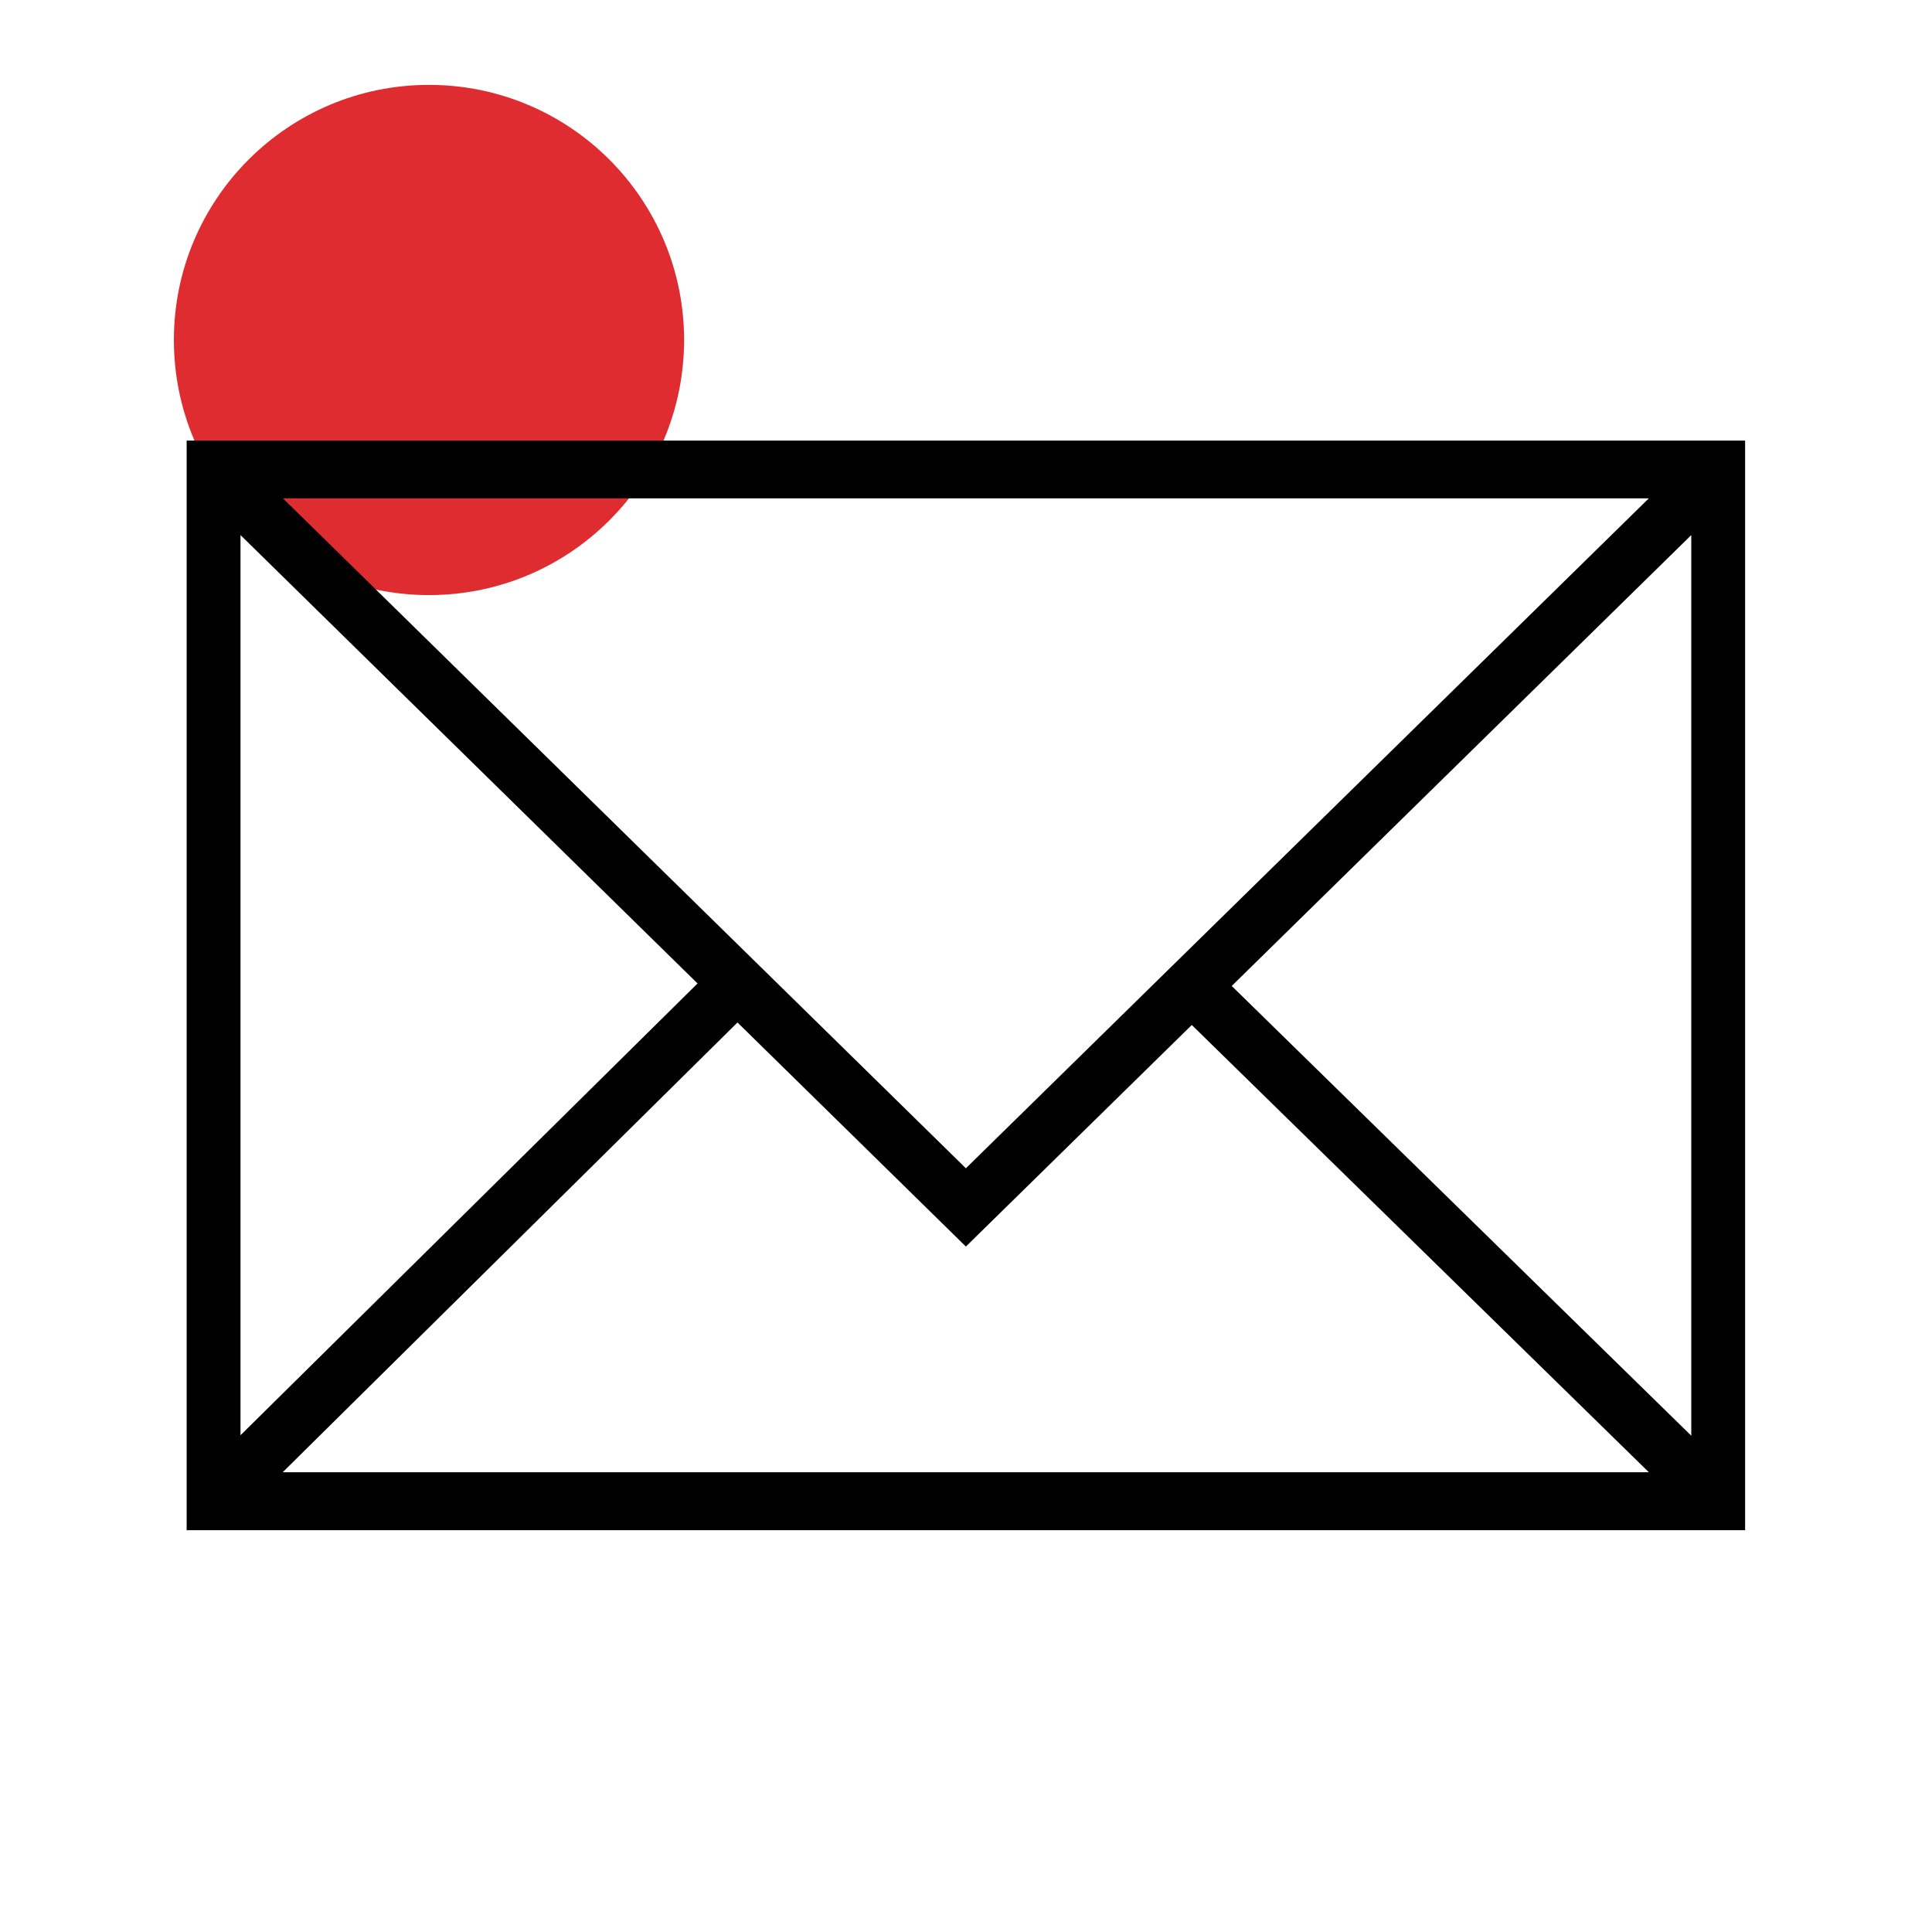
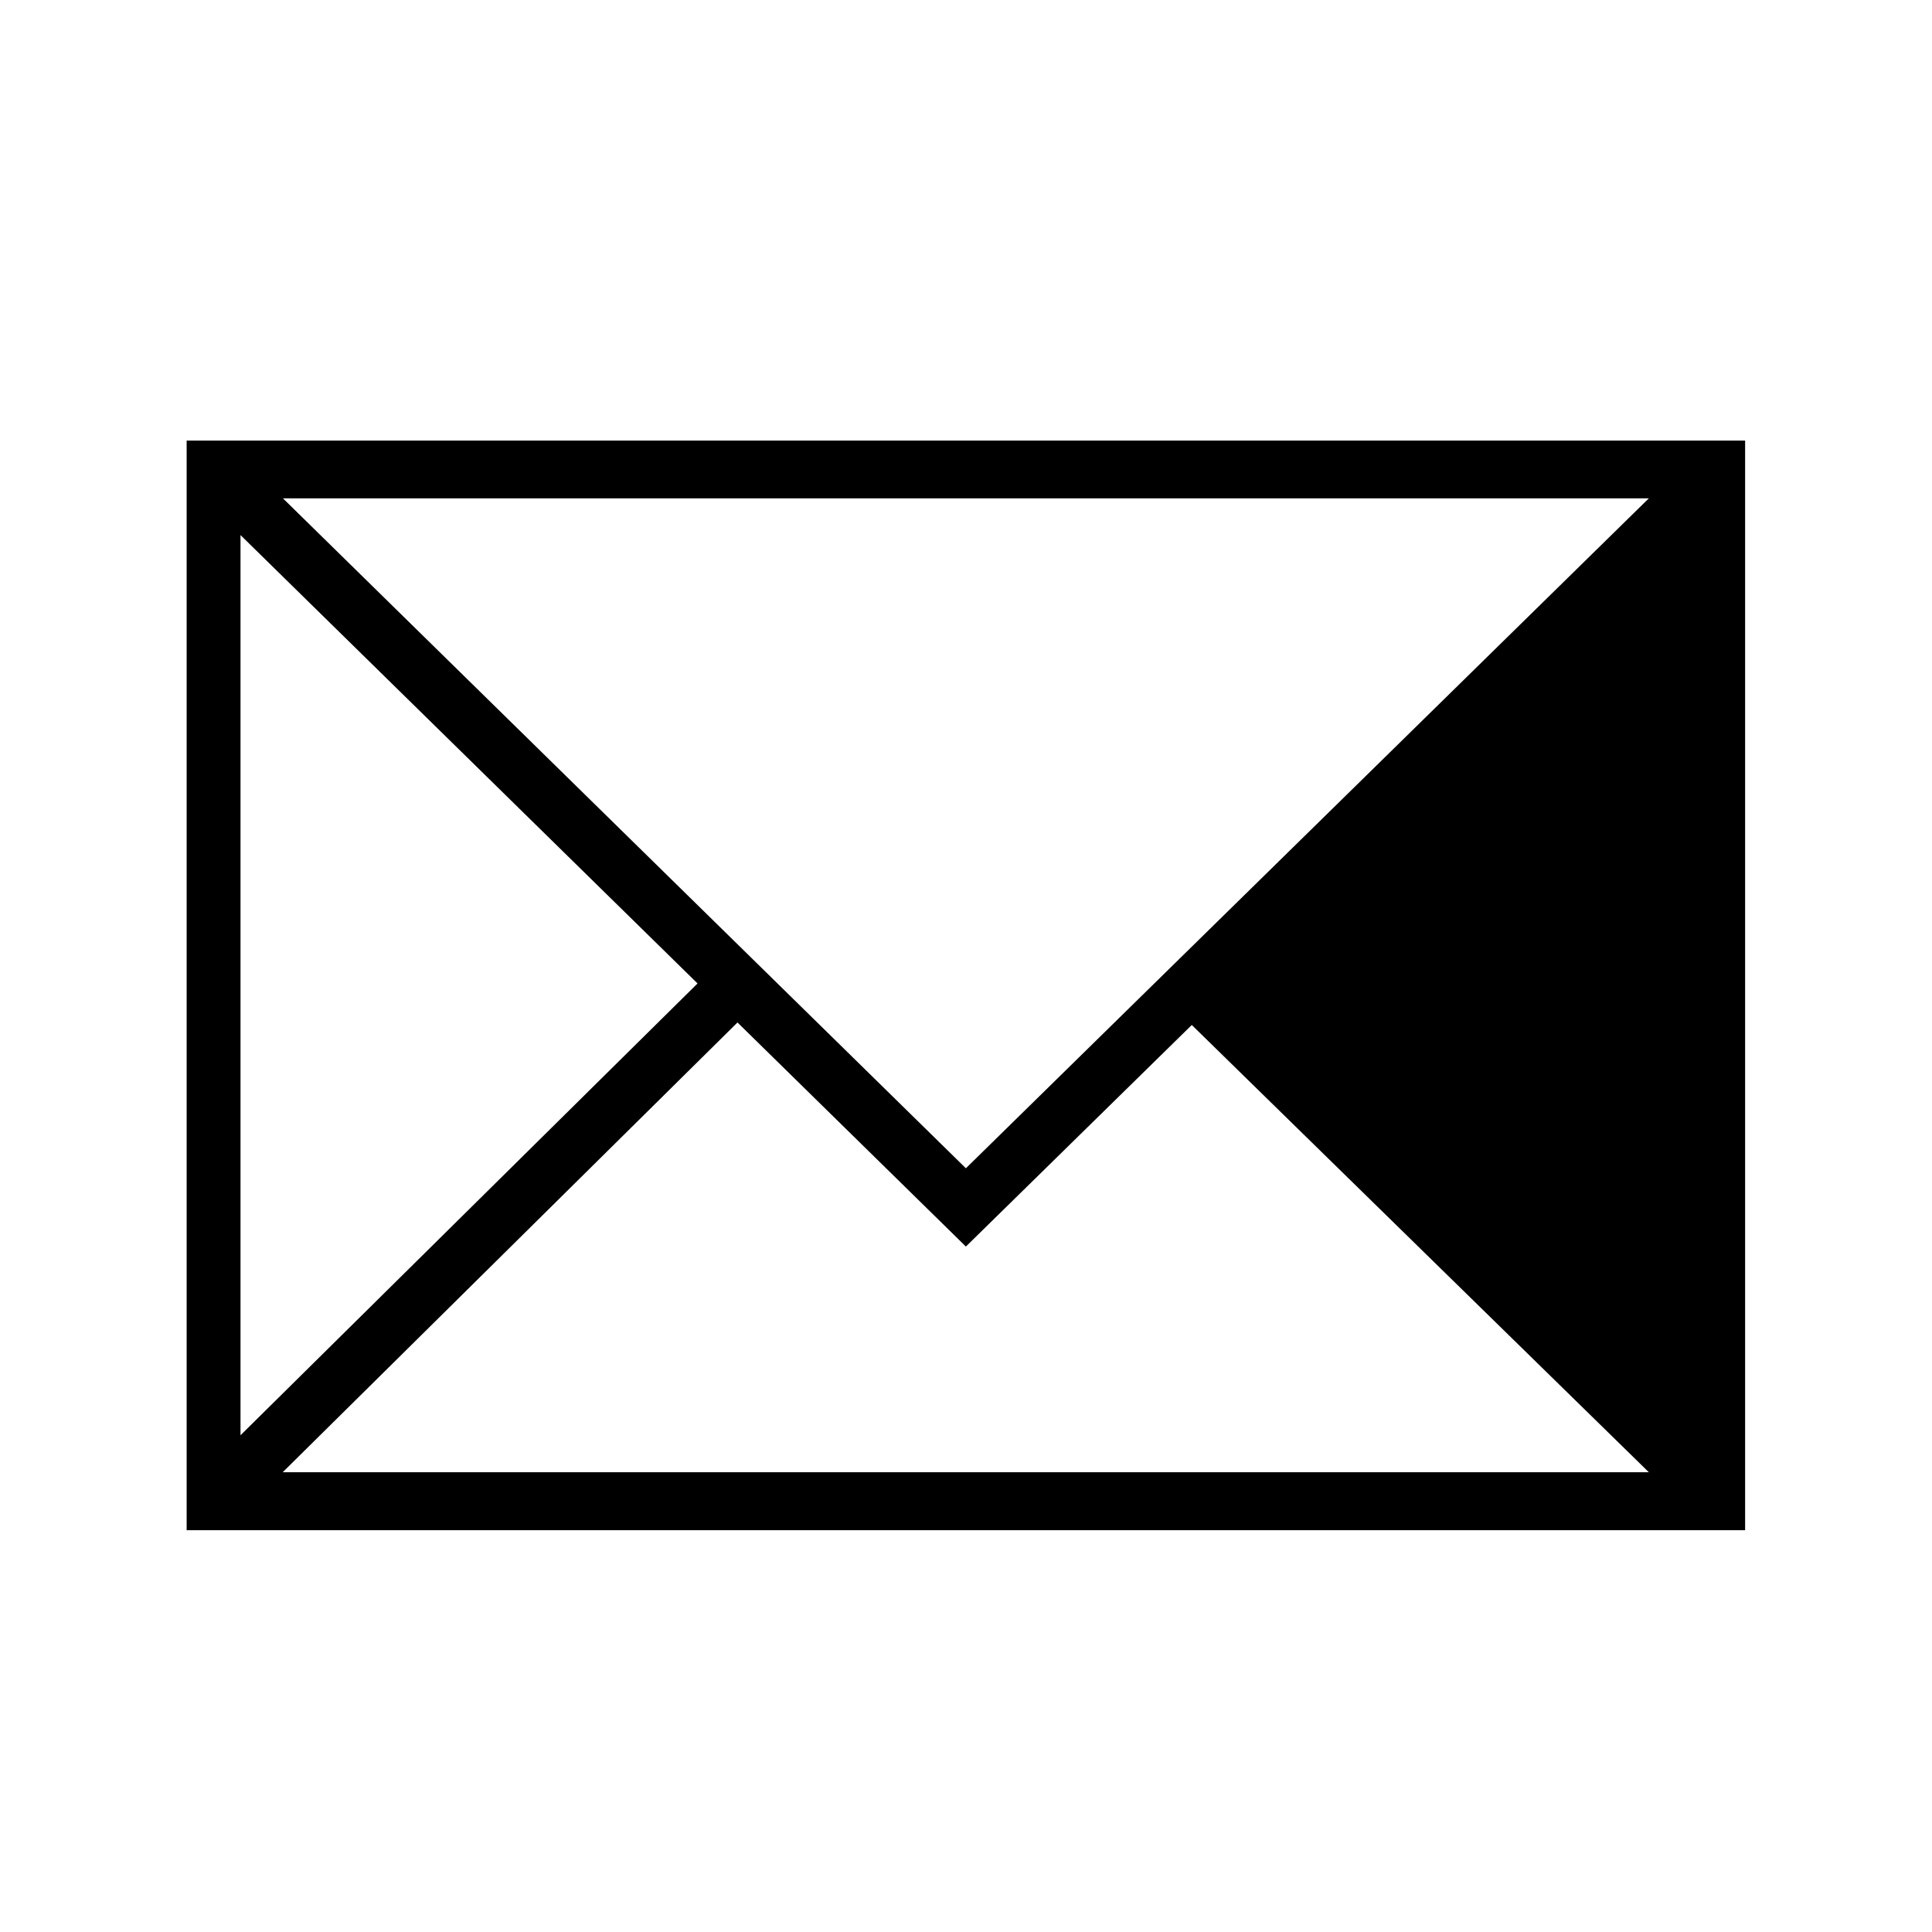
<svg xmlns="http://www.w3.org/2000/svg" xml:space="preserve" width="84.667mm" height="84.667mm" style="shape-rendering:geometricPrecision; text-rendering:geometricPrecision; image-rendering:optimizeQuality; fill-rule:evenodd; clip-rule:evenodd" viewBox="0 0 8467 8467">
  <defs>
    <style type="text/css">  .fil1 {fill:black} .fil0 {fill:#DF2C31}  </style>
  </defs>
  <g id="Слой_x0020_1">
-     <circle class="fil0" cx="1880" cy="1490" r="1118" />
-     <path class="fil1" d="M818 1931l0 4775 6830 0 0 -4775 -6830 0zm3415 3189l-2993 -2936 5986 0 -2993 2936zm-1176 -810l-2003 1980 0 -3945 2003 1965zm175 171l1001 982 990 -971 2003 1960 -5987 0 1993 -1971zm2166 -160l2014 -1976 0 3947 -2014 -1971z" />
+     <path class="fil1" d="M818 1931l0 4775 6830 0 0 -4775 -6830 0zm3415 3189l-2993 -2936 5986 0 -2993 2936zm-1176 -810l-2003 1980 0 -3945 2003 1965zm175 171l1001 982 990 -971 2003 1960 -5987 0 1993 -1971zm2166 -160z" />
    <g id="Layer_1_1_"> </g>
  </g>
</svg>